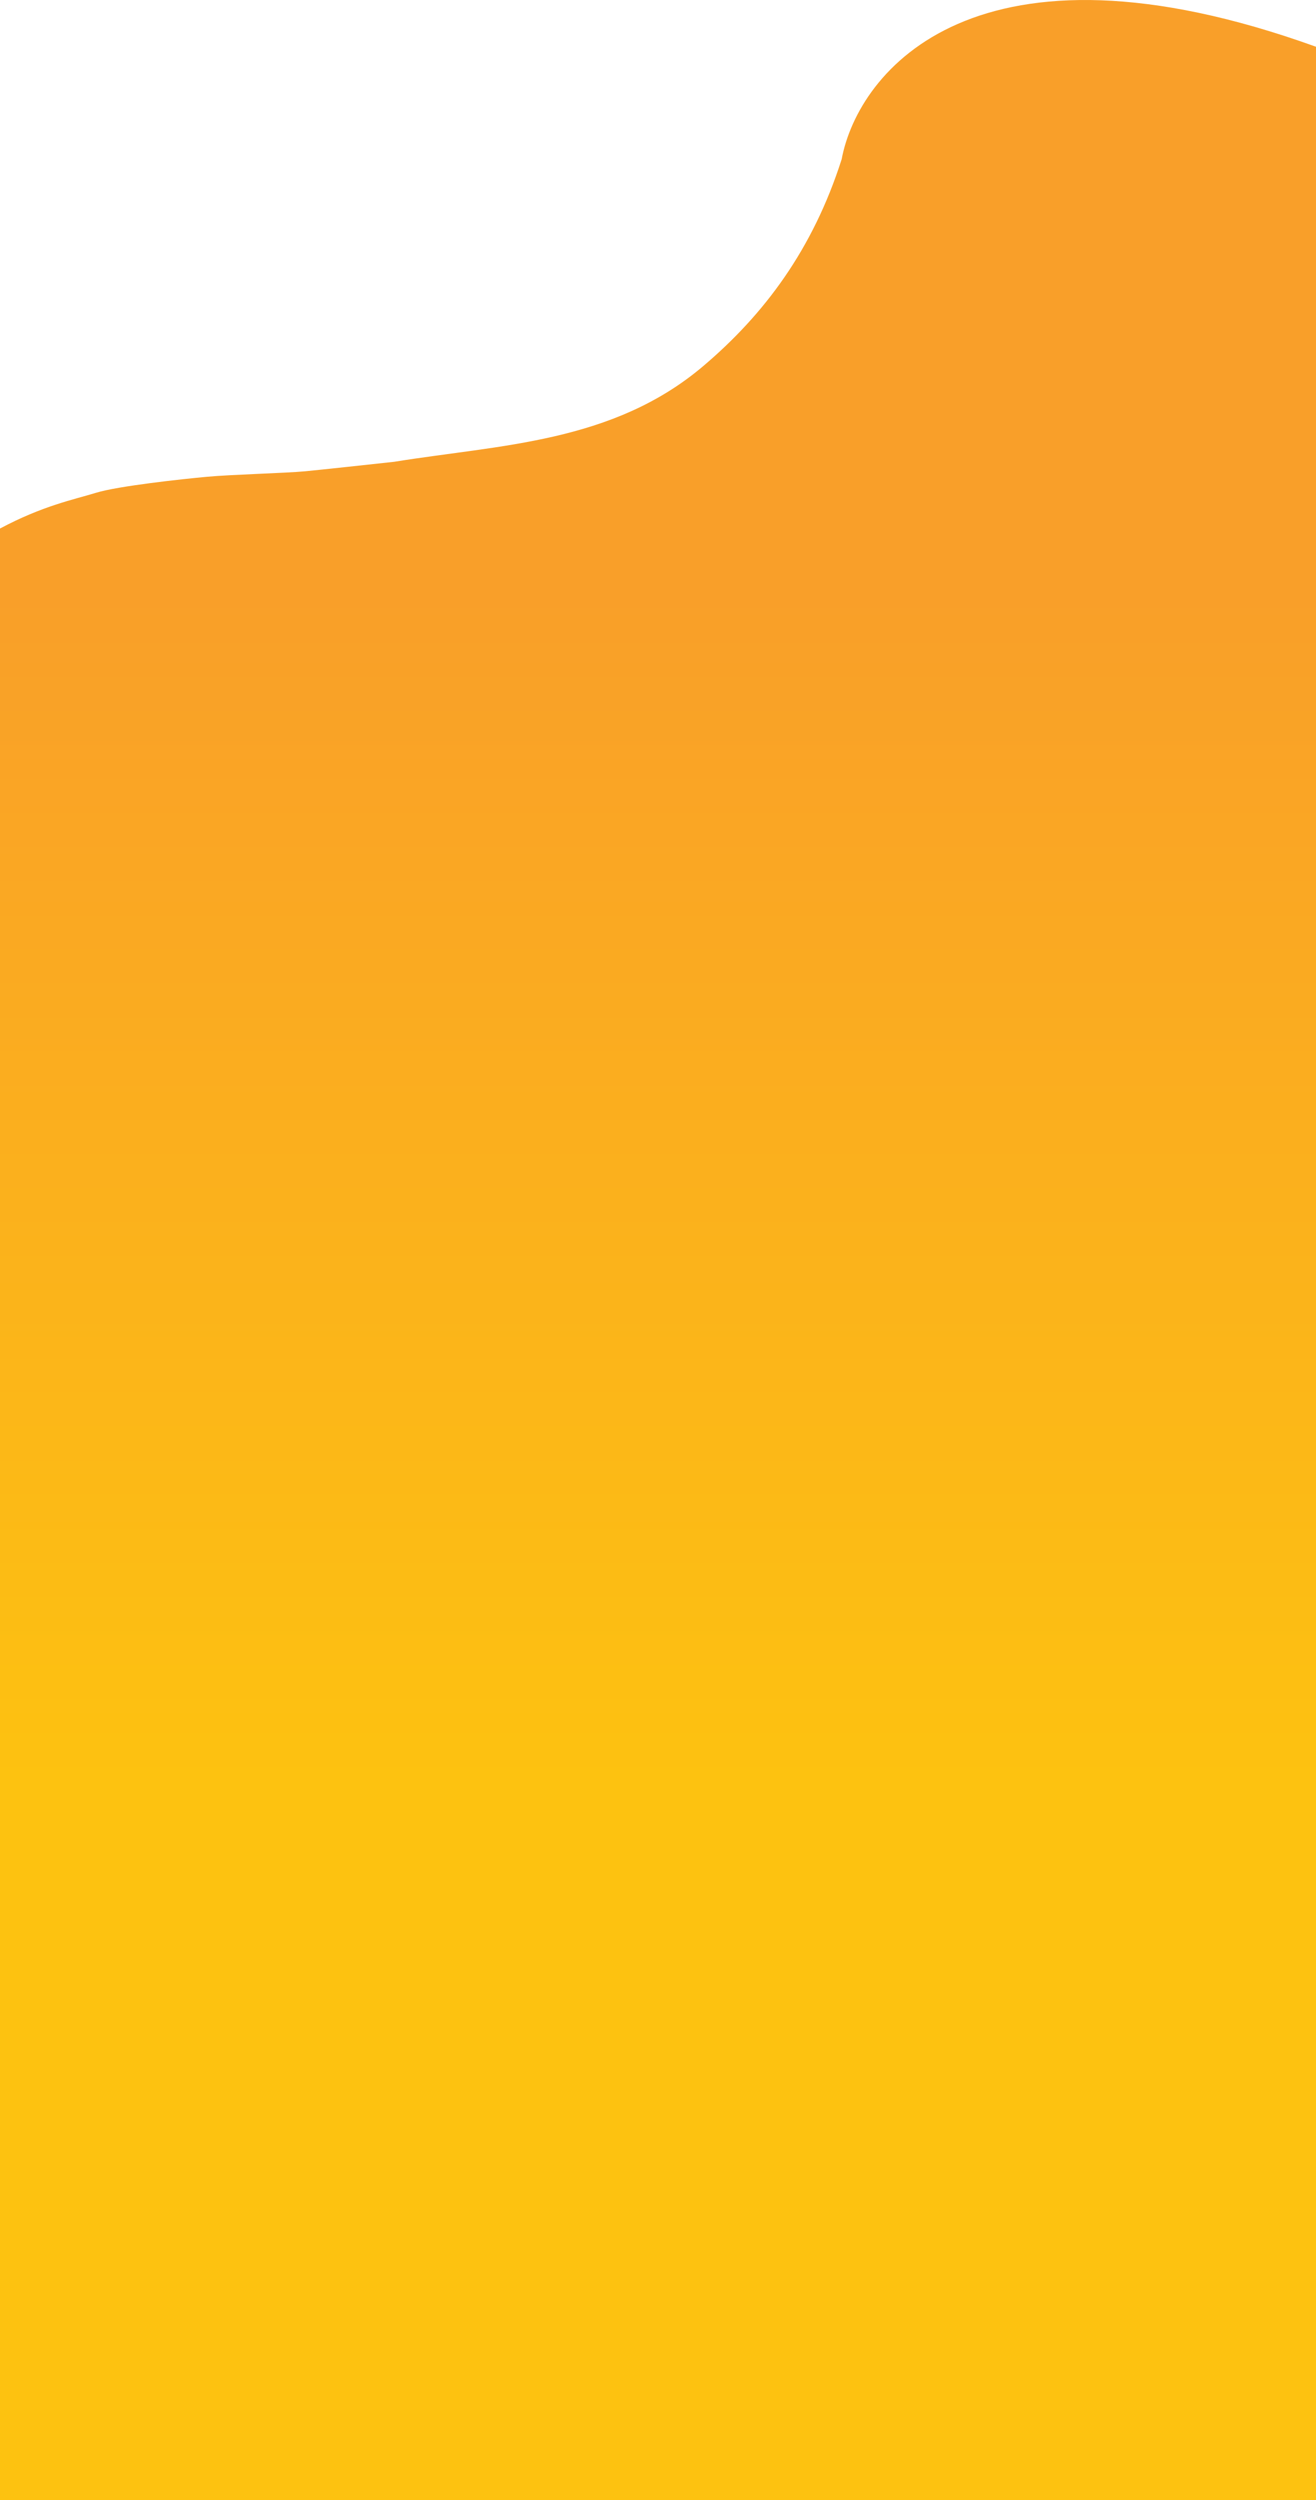
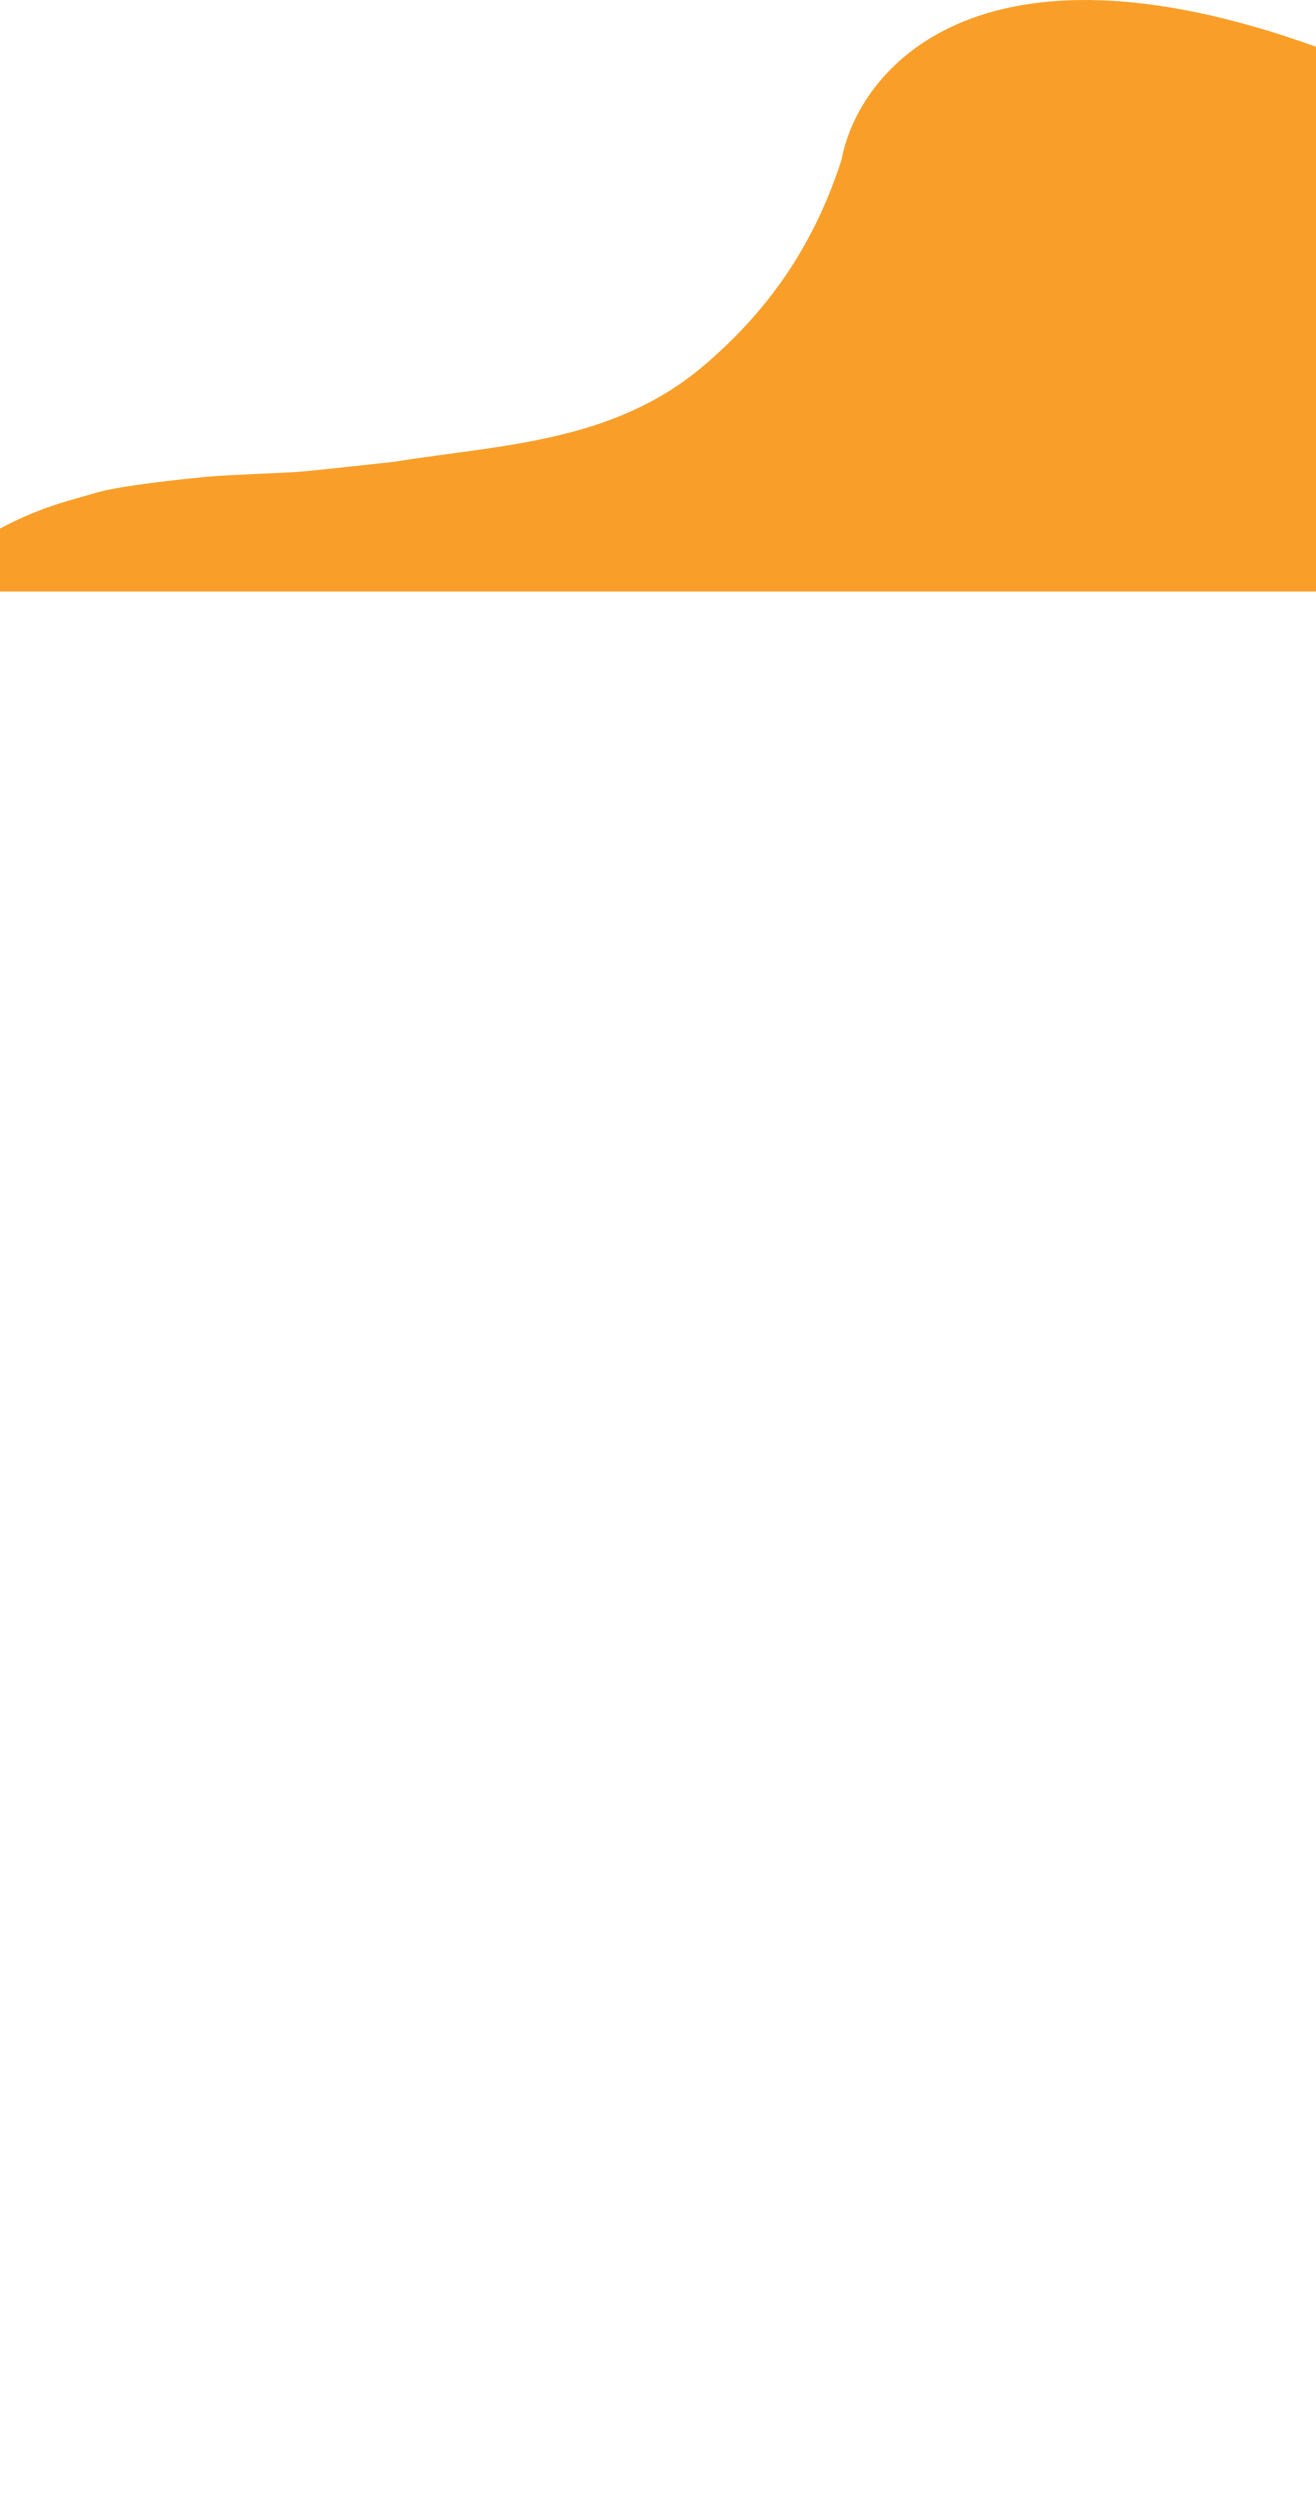
<svg xmlns="http://www.w3.org/2000/svg" width="374" height="710" viewBox="0 0 374 710" fill="none">
  <path d="M199.835 103.987C174.08 125.803 142.118 126.281 112.057 131.145C105.428 131.872 91.079 133.428 86.717 133.845C81.265 134.365 65.817 134.755 58.807 135.406C51.797 136.056 33.622 138.007 27.261 139.958C20.9 141.909 12.203 143.6 0 150.104V168H374V13.28C277.487 -21.461 243.916 20.099 239.195 45.222C230.998 70.908 217.148 89.322 199.835 103.987Z" fill="#F99F29" />
-   <path d="M374 168H0V878H374V168Z" fill="url(#paint0_linear_1_5)" />
  <defs>
    <linearGradient id="paint0_linear_1_5" x1="187" y1="168" x2="187" y2="710" gradientUnits="userSpaceOnUse">
      <stop stop-color="#F99F29" />
      <stop offset="0.625" stop-color="#fdc210" />
    </linearGradient>
  </defs>
</svg>